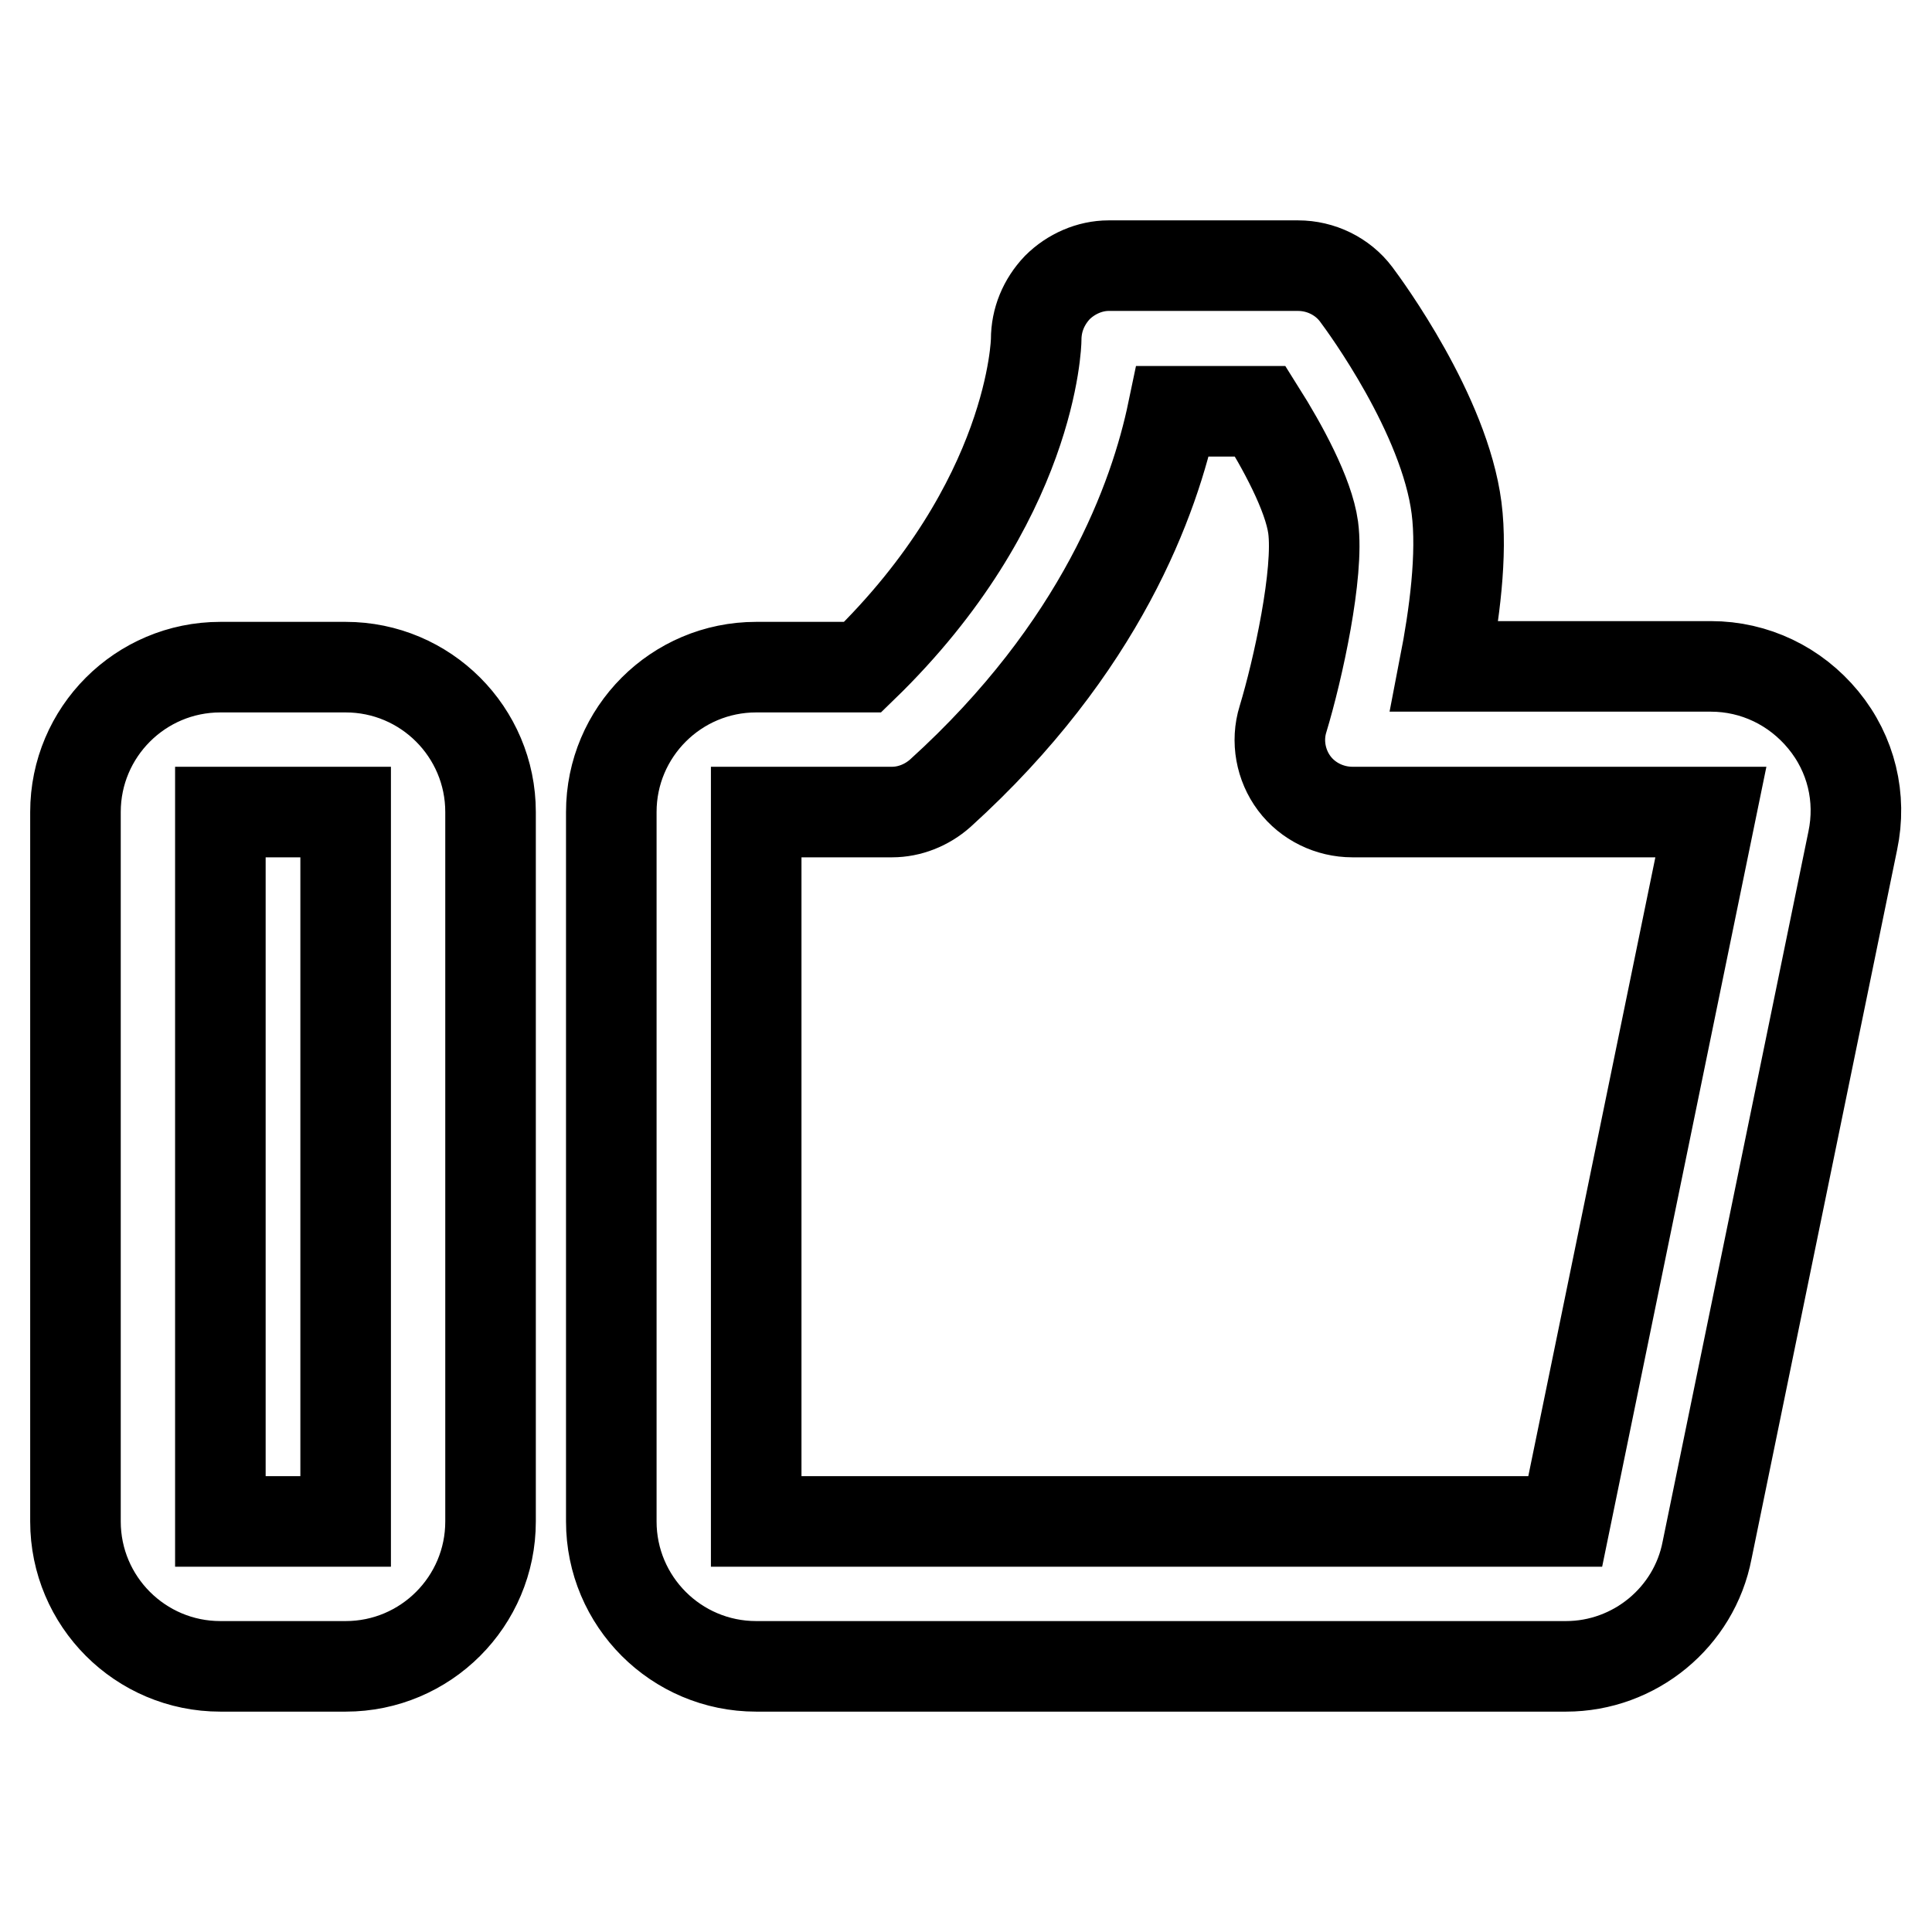
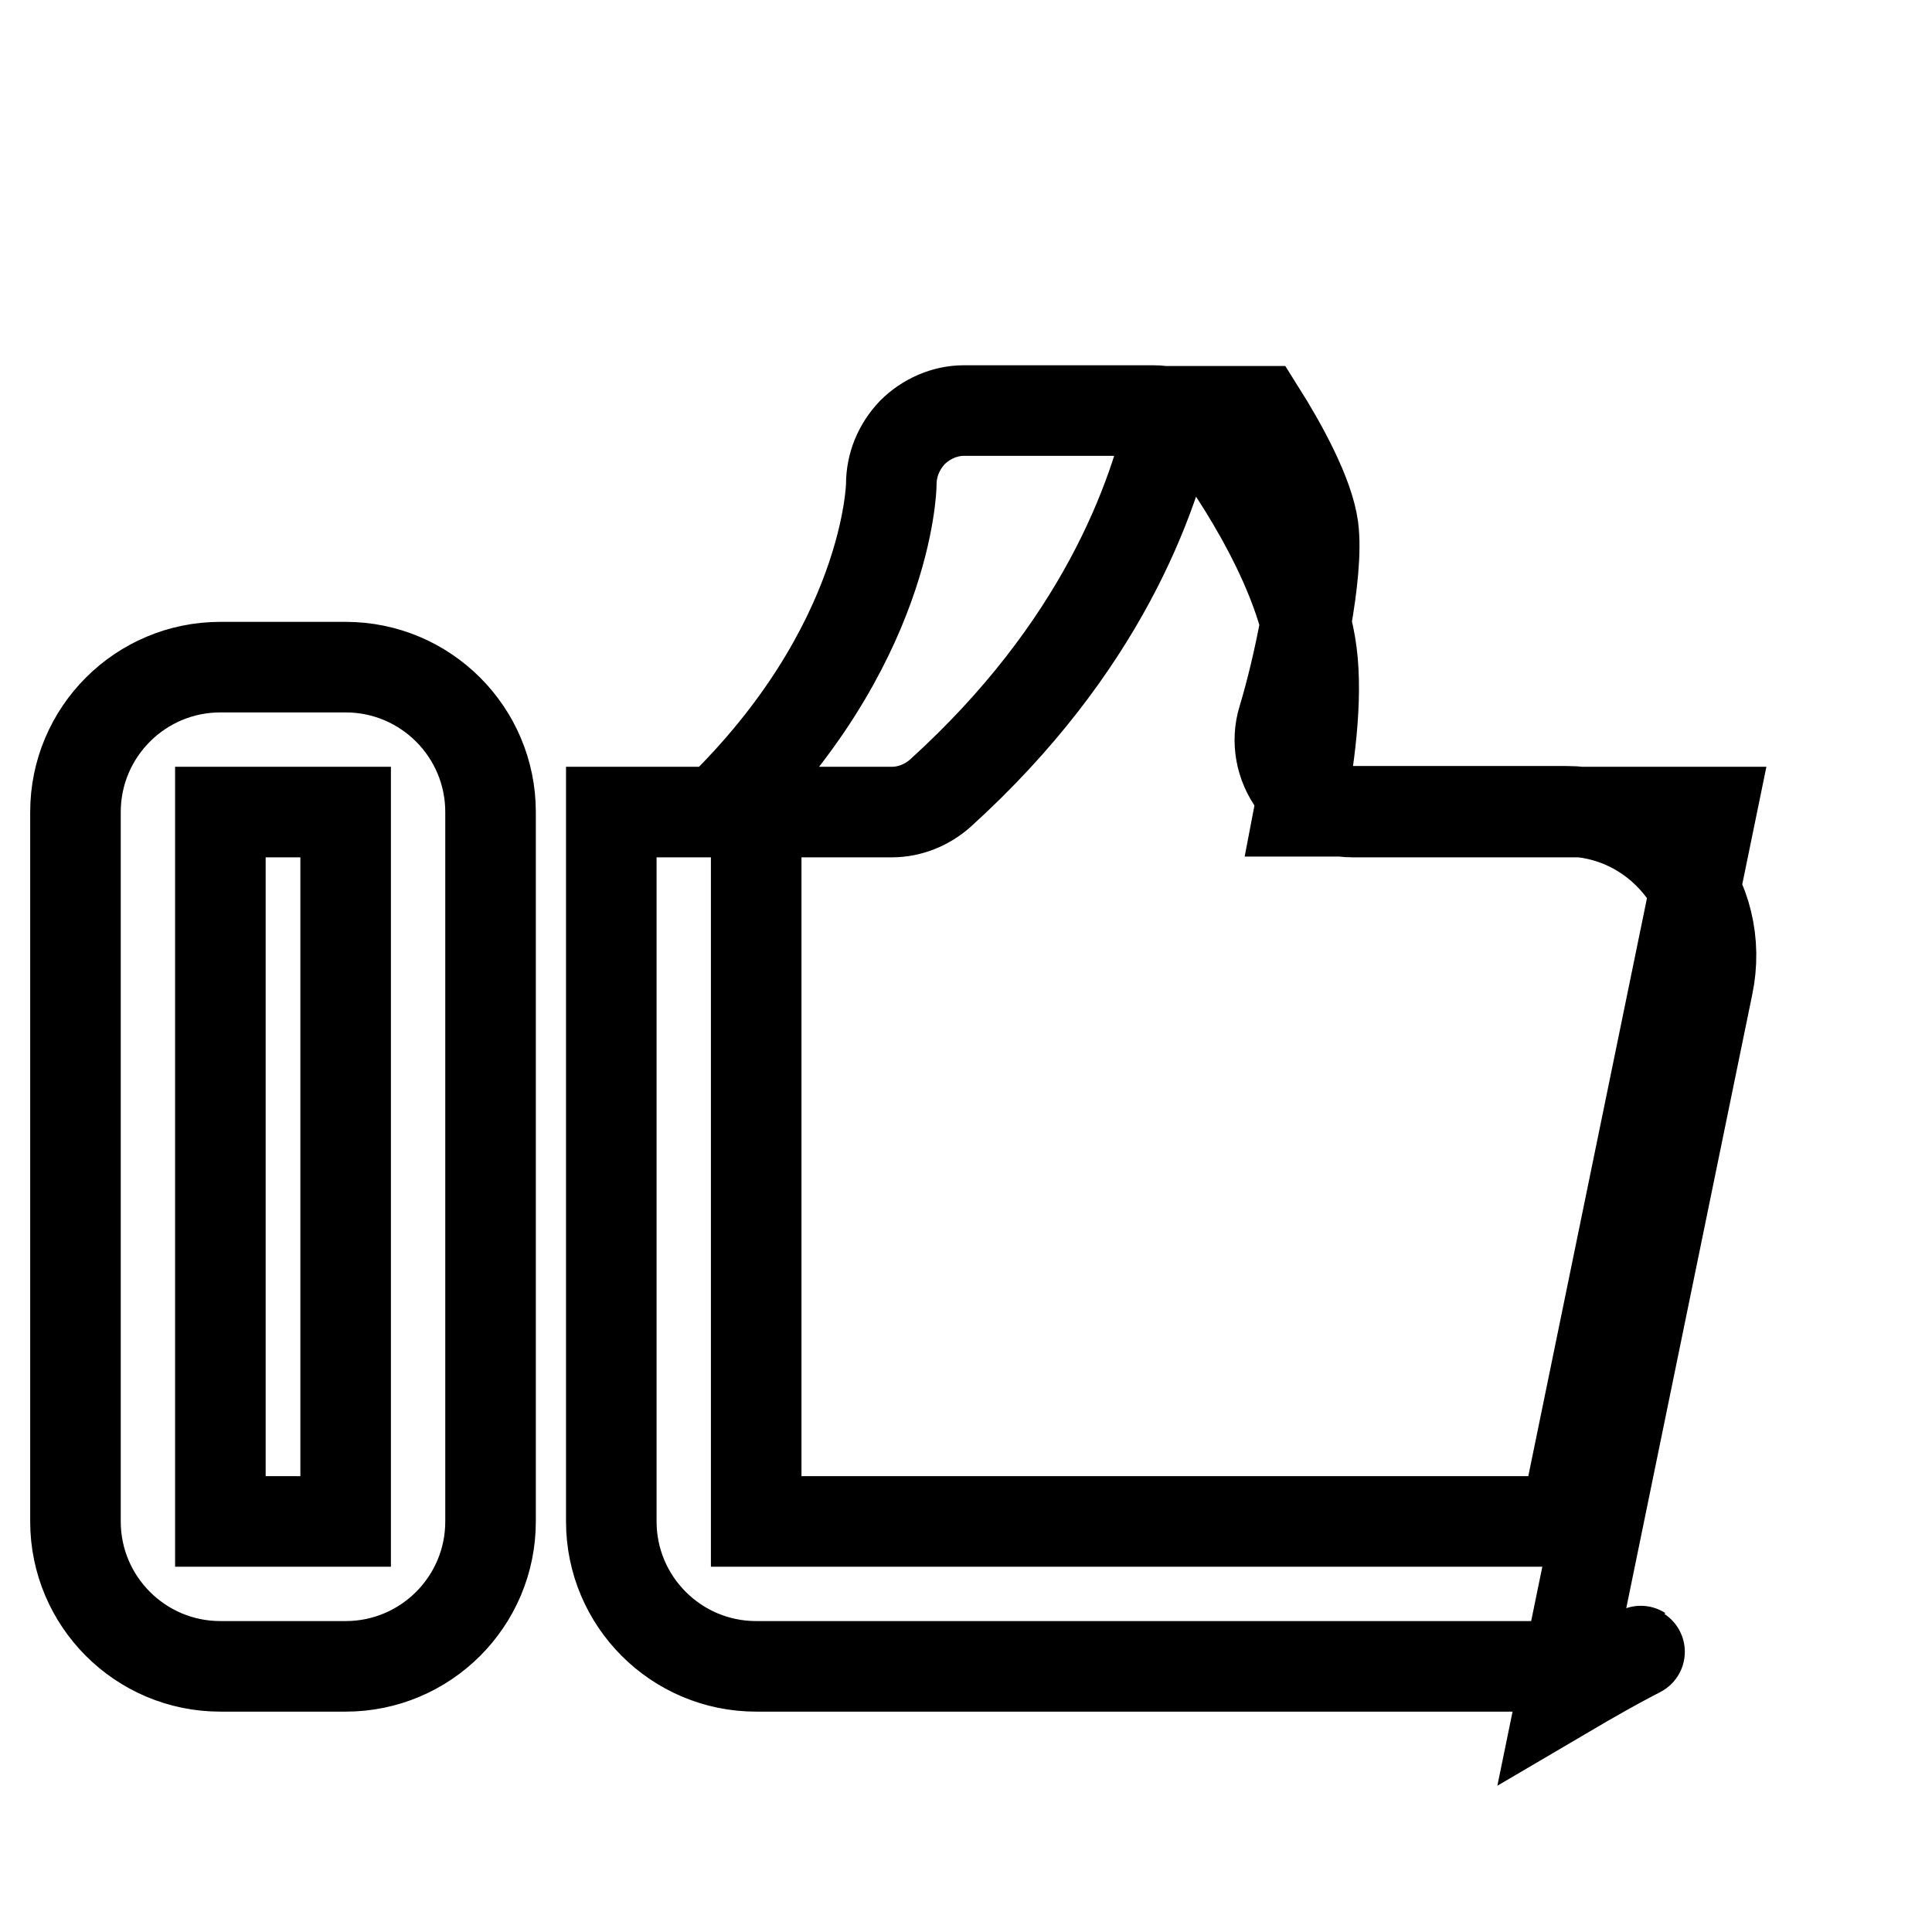
<svg xmlns="http://www.w3.org/2000/svg" version="1.1" x="0px" y="0px" viewBox="0 0 256 256" enable-background="new 0 0 256 256" xml:space="preserve">
  <g>
-     <path stroke-width="12" fill-opacity="0" stroke="#000000" d="M45.8,220.8H29.2c-10.6,0-19.2-8.6-19.2-19.2v-94c0-10.6,8.6-19.2,19.2-19.2h16.6C56.4,88.4,65,97,65,107.6 v94C65,212.2,56.4,220.8,45.8,220.8z M29.2,107.6v94h16.6v-94H29.2z M207.5,220.8H100.2c-10.6,0-19.2-8.6-19.2-19.2v-94 c0-10.6,8.6-19.2,19.2-19.2h14.1c22.6-21.9,23-43.2,23-43.4c0-2.6,1-5,2.8-6.9c1.8-1.8,4.3-2.9,6.8-2.9h25.1c3,0,5.9,1.4,7.7,3.8 c1.2,1.6,11.7,15.9,13.3,28.3c0.8,6.2-0.3,14.3-1.6,21h35.3c5.8,0,11.2,2.6,14.9,7.1s5.1,10.3,3.9,16l-19.3,94 C224.5,214.3,216.6,220.8,207.5,220.8L207.5,220.8z M100.2,107.6v94h107.2l19.3-94h-47.5c-3,0-5.9-1.4-7.7-3.8 c-1.8-2.4-2.4-5.6-1.5-8.5c2-6.6,4.8-19.4,4-25.4c-0.6-4.4-4.1-10.8-7-15.4h-11.6c-2.4,11.5-9.5,31.3-30.8,50.6 c-1.8,1.6-4.1,2.5-6.4,2.5L100.2,107.6L100.2,107.6z" />
+     <path stroke-width="12" fill-opacity="0" stroke="#000000" d="M45.8,220.8H29.2c-10.6,0-19.2-8.6-19.2-19.2v-94c0-10.6,8.6-19.2,19.2-19.2h16.6C56.4,88.4,65,97,65,107.6 v94C65,212.2,56.4,220.8,45.8,220.8z M29.2,107.6v94h16.6v-94H29.2z M207.5,220.8H100.2c-10.6,0-19.2-8.6-19.2-19.2v-94 h14.1c22.6-21.9,23-43.2,23-43.4c0-2.6,1-5,2.8-6.9c1.8-1.8,4.3-2.9,6.8-2.9h25.1c3,0,5.9,1.4,7.7,3.8 c1.2,1.6,11.7,15.9,13.3,28.3c0.8,6.2-0.3,14.3-1.6,21h35.3c5.8,0,11.2,2.6,14.9,7.1s5.1,10.3,3.9,16l-19.3,94 C224.5,214.3,216.6,220.8,207.5,220.8L207.5,220.8z M100.2,107.6v94h107.2l19.3-94h-47.5c-3,0-5.9-1.4-7.7-3.8 c-1.8-2.4-2.4-5.6-1.5-8.5c2-6.6,4.8-19.4,4-25.4c-0.6-4.4-4.1-10.8-7-15.4h-11.6c-2.4,11.5-9.5,31.3-30.8,50.6 c-1.8,1.6-4.1,2.5-6.4,2.5L100.2,107.6L100.2,107.6z" />
  </g>
</svg>